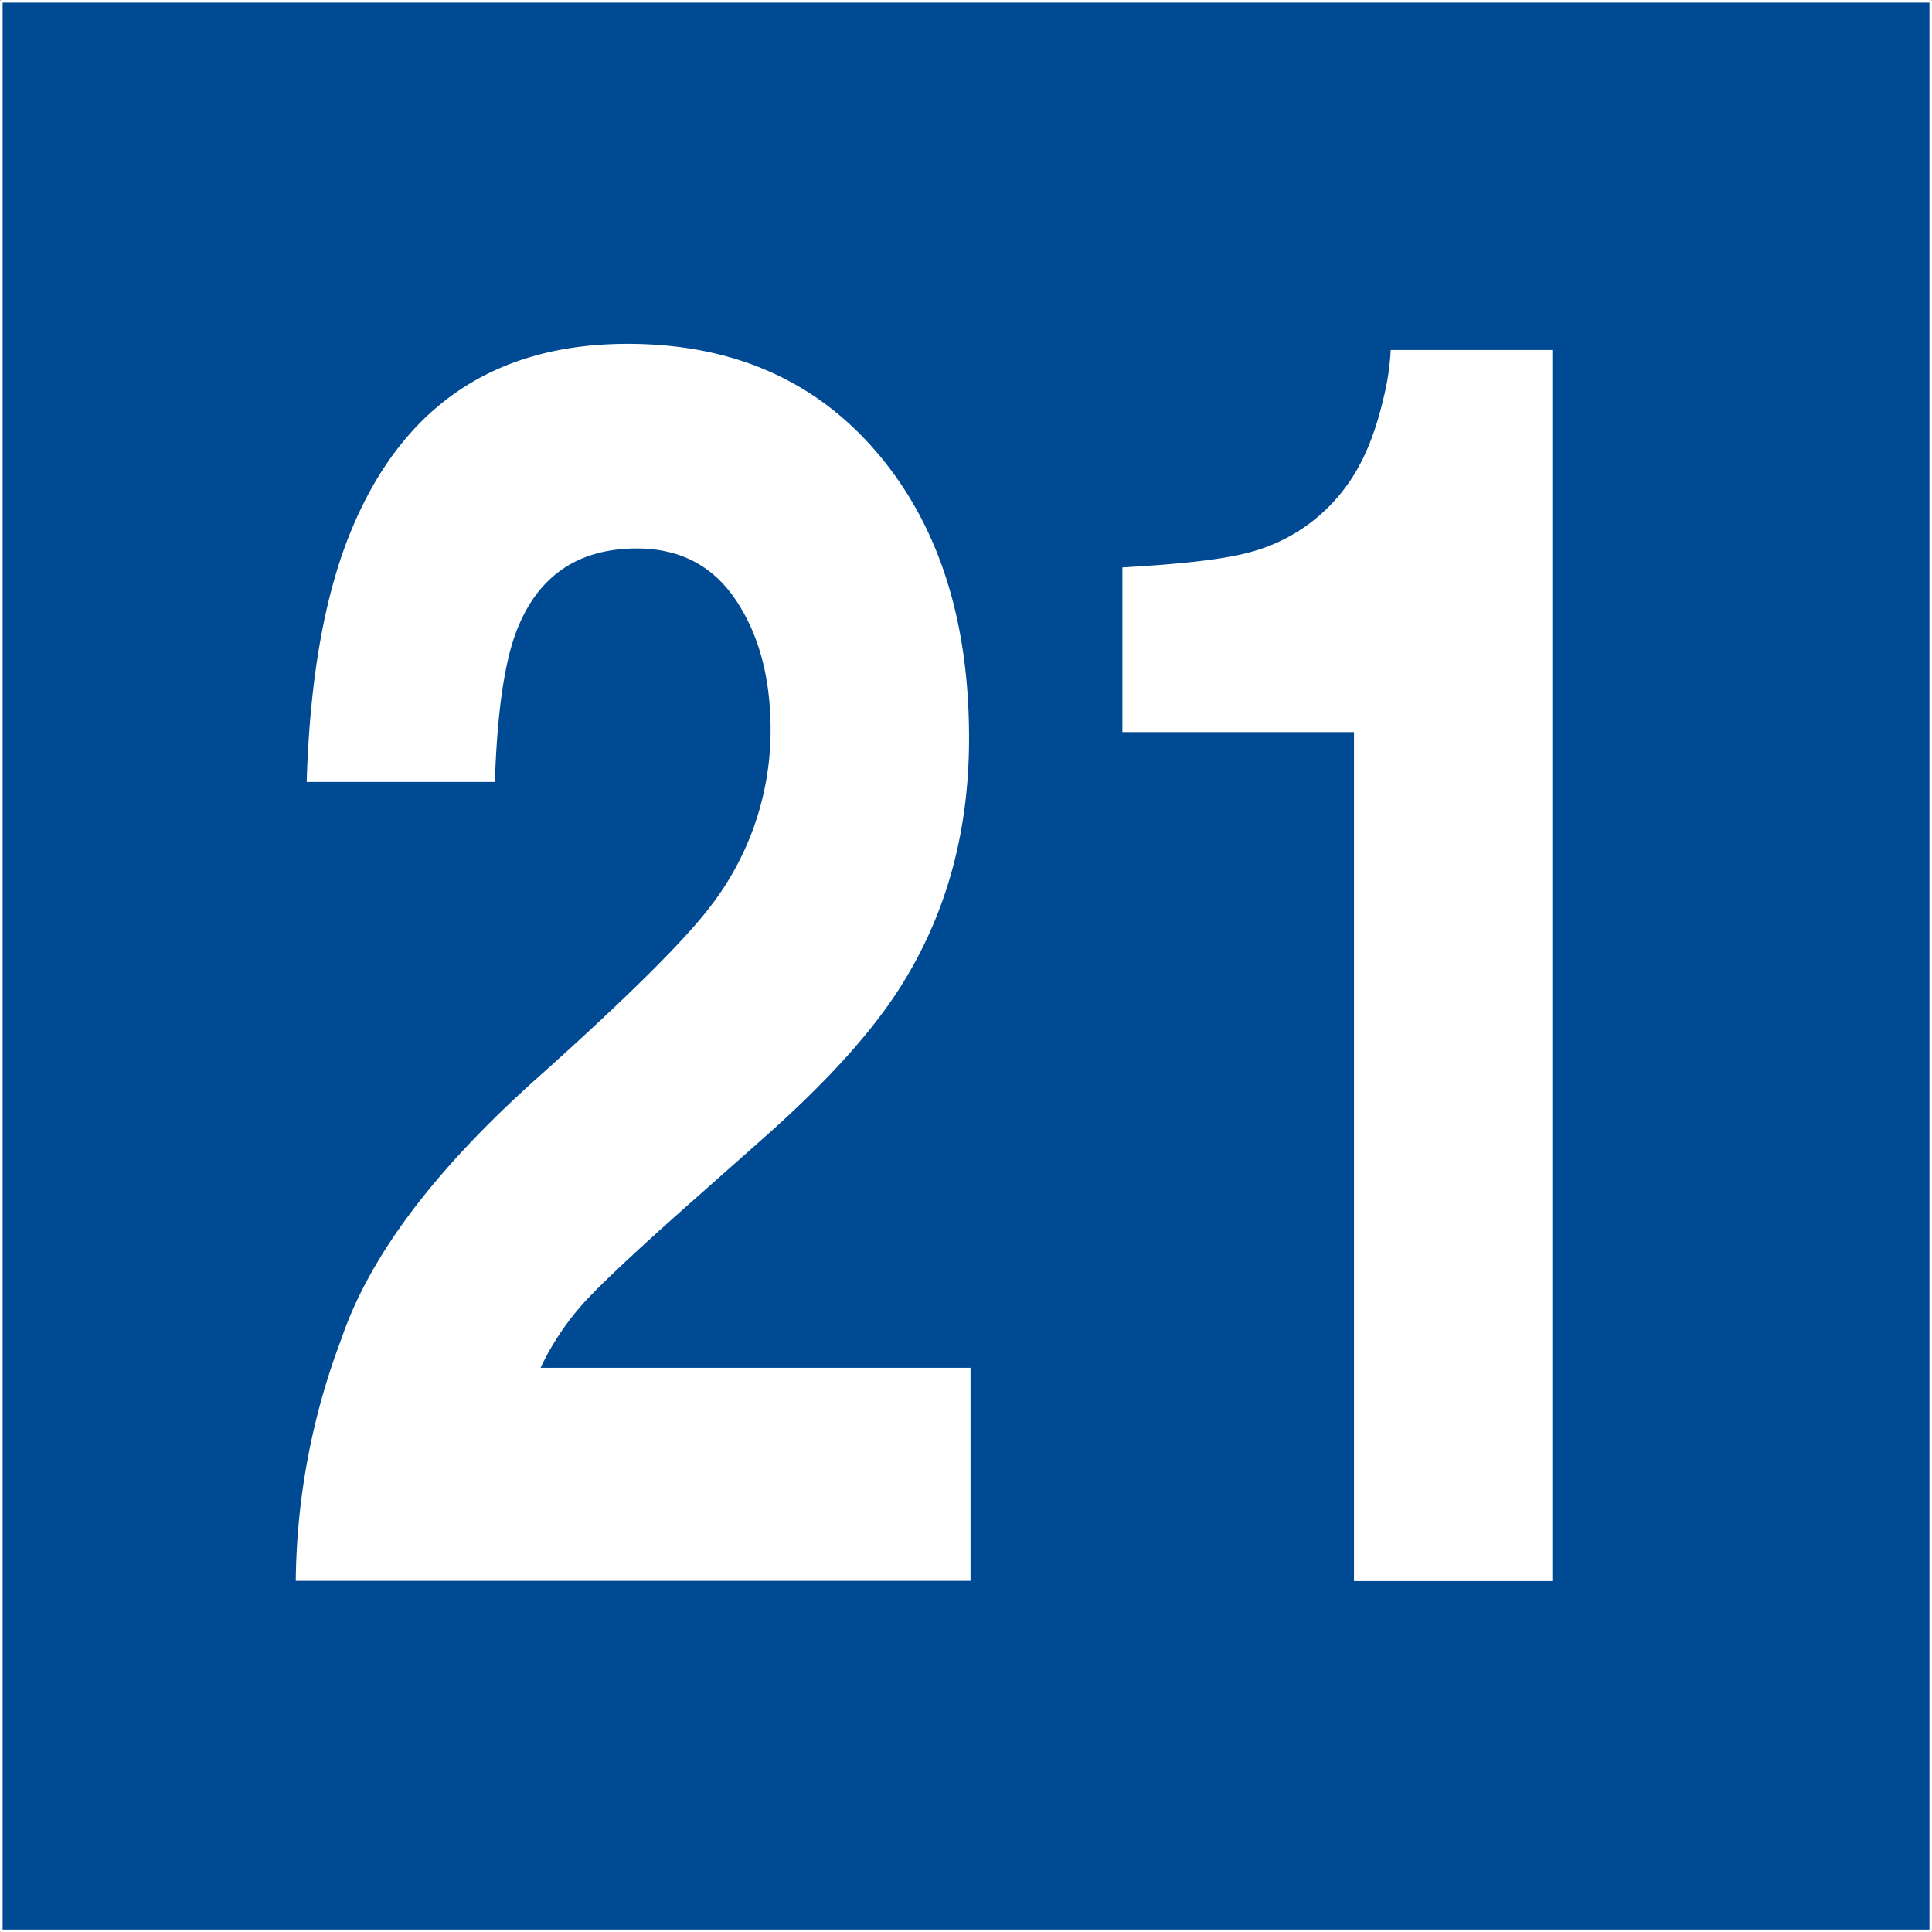
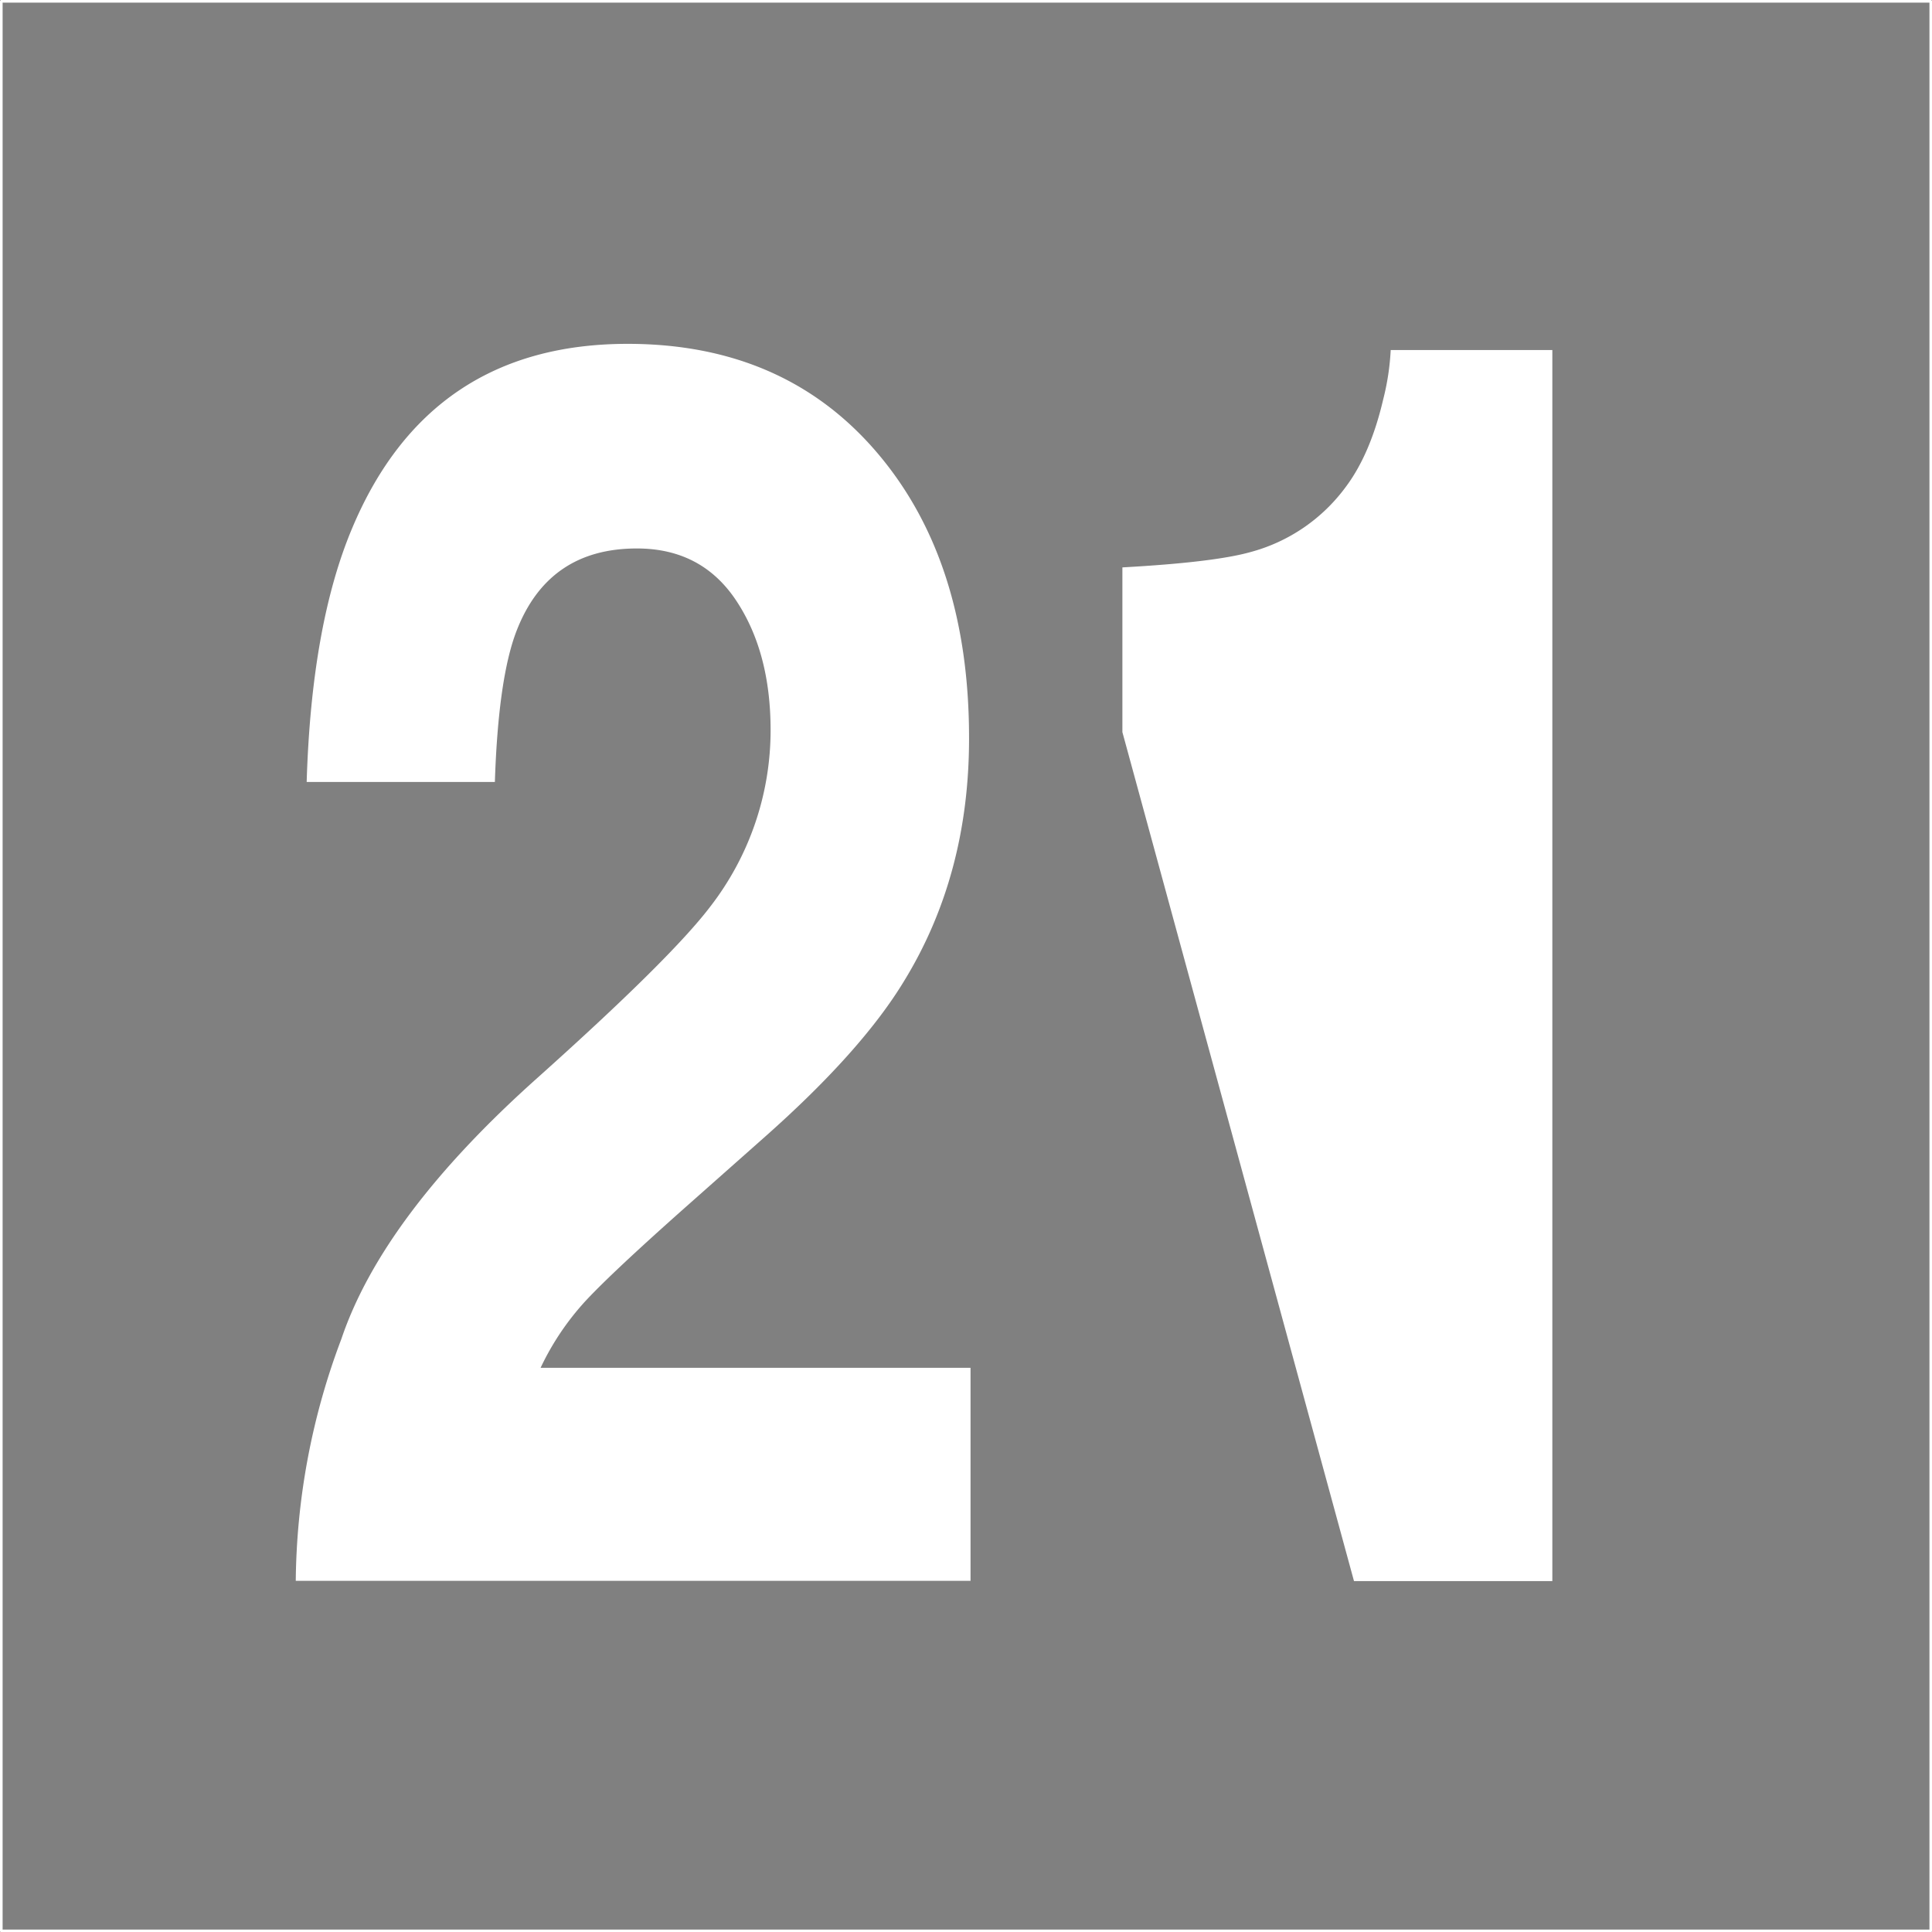
<svg xmlns="http://www.w3.org/2000/svg" id="Calque_1" data-name="Calque 1" viewBox="0 0 325.83 325.85">
  <rect x="0" y="0" width="325.83" height="325.85" fill="#808080" stroke="none" />
  <defs>
    <style>.cls-1{fill:#004a93;}.cls-2{fill:none;stroke:#fff;stroke-linejoin:round;stroke-width:0.44px;}.cls-3{fill:#fff;}</style>
  </defs>
-   <rect class="cls-1" x="0.22" y="0.22" width="325.4" height="325.42" />
  <rect class="cls-2" x="0.22" y="0.22" width="325.4" height="325.42" />
  <path class="cls-3" d="M205.27,369.73q7-20.76,33-44,22.56-20.19,29.21-28.93a48.58,48.58,0,0,0,10.19-29.78q0-13.17-5.84-21.91t-16.72-8.73q-14.9,0-20.28,13.89-3.09,8-3.66,25.49H199.43q.8-26.49,7.68-42.82,13.06-31.06,46.44-31.07,26.37,0,42,18.26t15.59,48.32q0,23.06-11,40.95-7.23,11.9-23.75,26.49l-13.09,11.6q-12.27,10.89-16.8,15.75a45.13,45.13,0,0,0-7.62,11.32h72.51v35.93H197.59A118.07,118.07,0,0,1,205.27,369.73Z" transform="translate(-147.71 -143.88)" />
-   <path class="cls-3" d="M337,267.35V239.57q15.42-.85,21.59-2.58a29.35,29.35,0,0,0,16-10.88q4.23-5.58,6.4-14.89a41.88,41.88,0,0,0,1.26-8.31h27.26V410.53H376.06V267.35Z" transform="translate(-147.71 -143.88)" />
+   <path class="cls-3" d="M337,267.35V239.57q15.42-.85,21.59-2.58a29.35,29.35,0,0,0,16-10.88q4.23-5.58,6.4-14.89a41.88,41.88,0,0,0,1.26-8.31h27.26V410.53H376.06Z" transform="translate(-147.71 -143.88)" />
</svg>